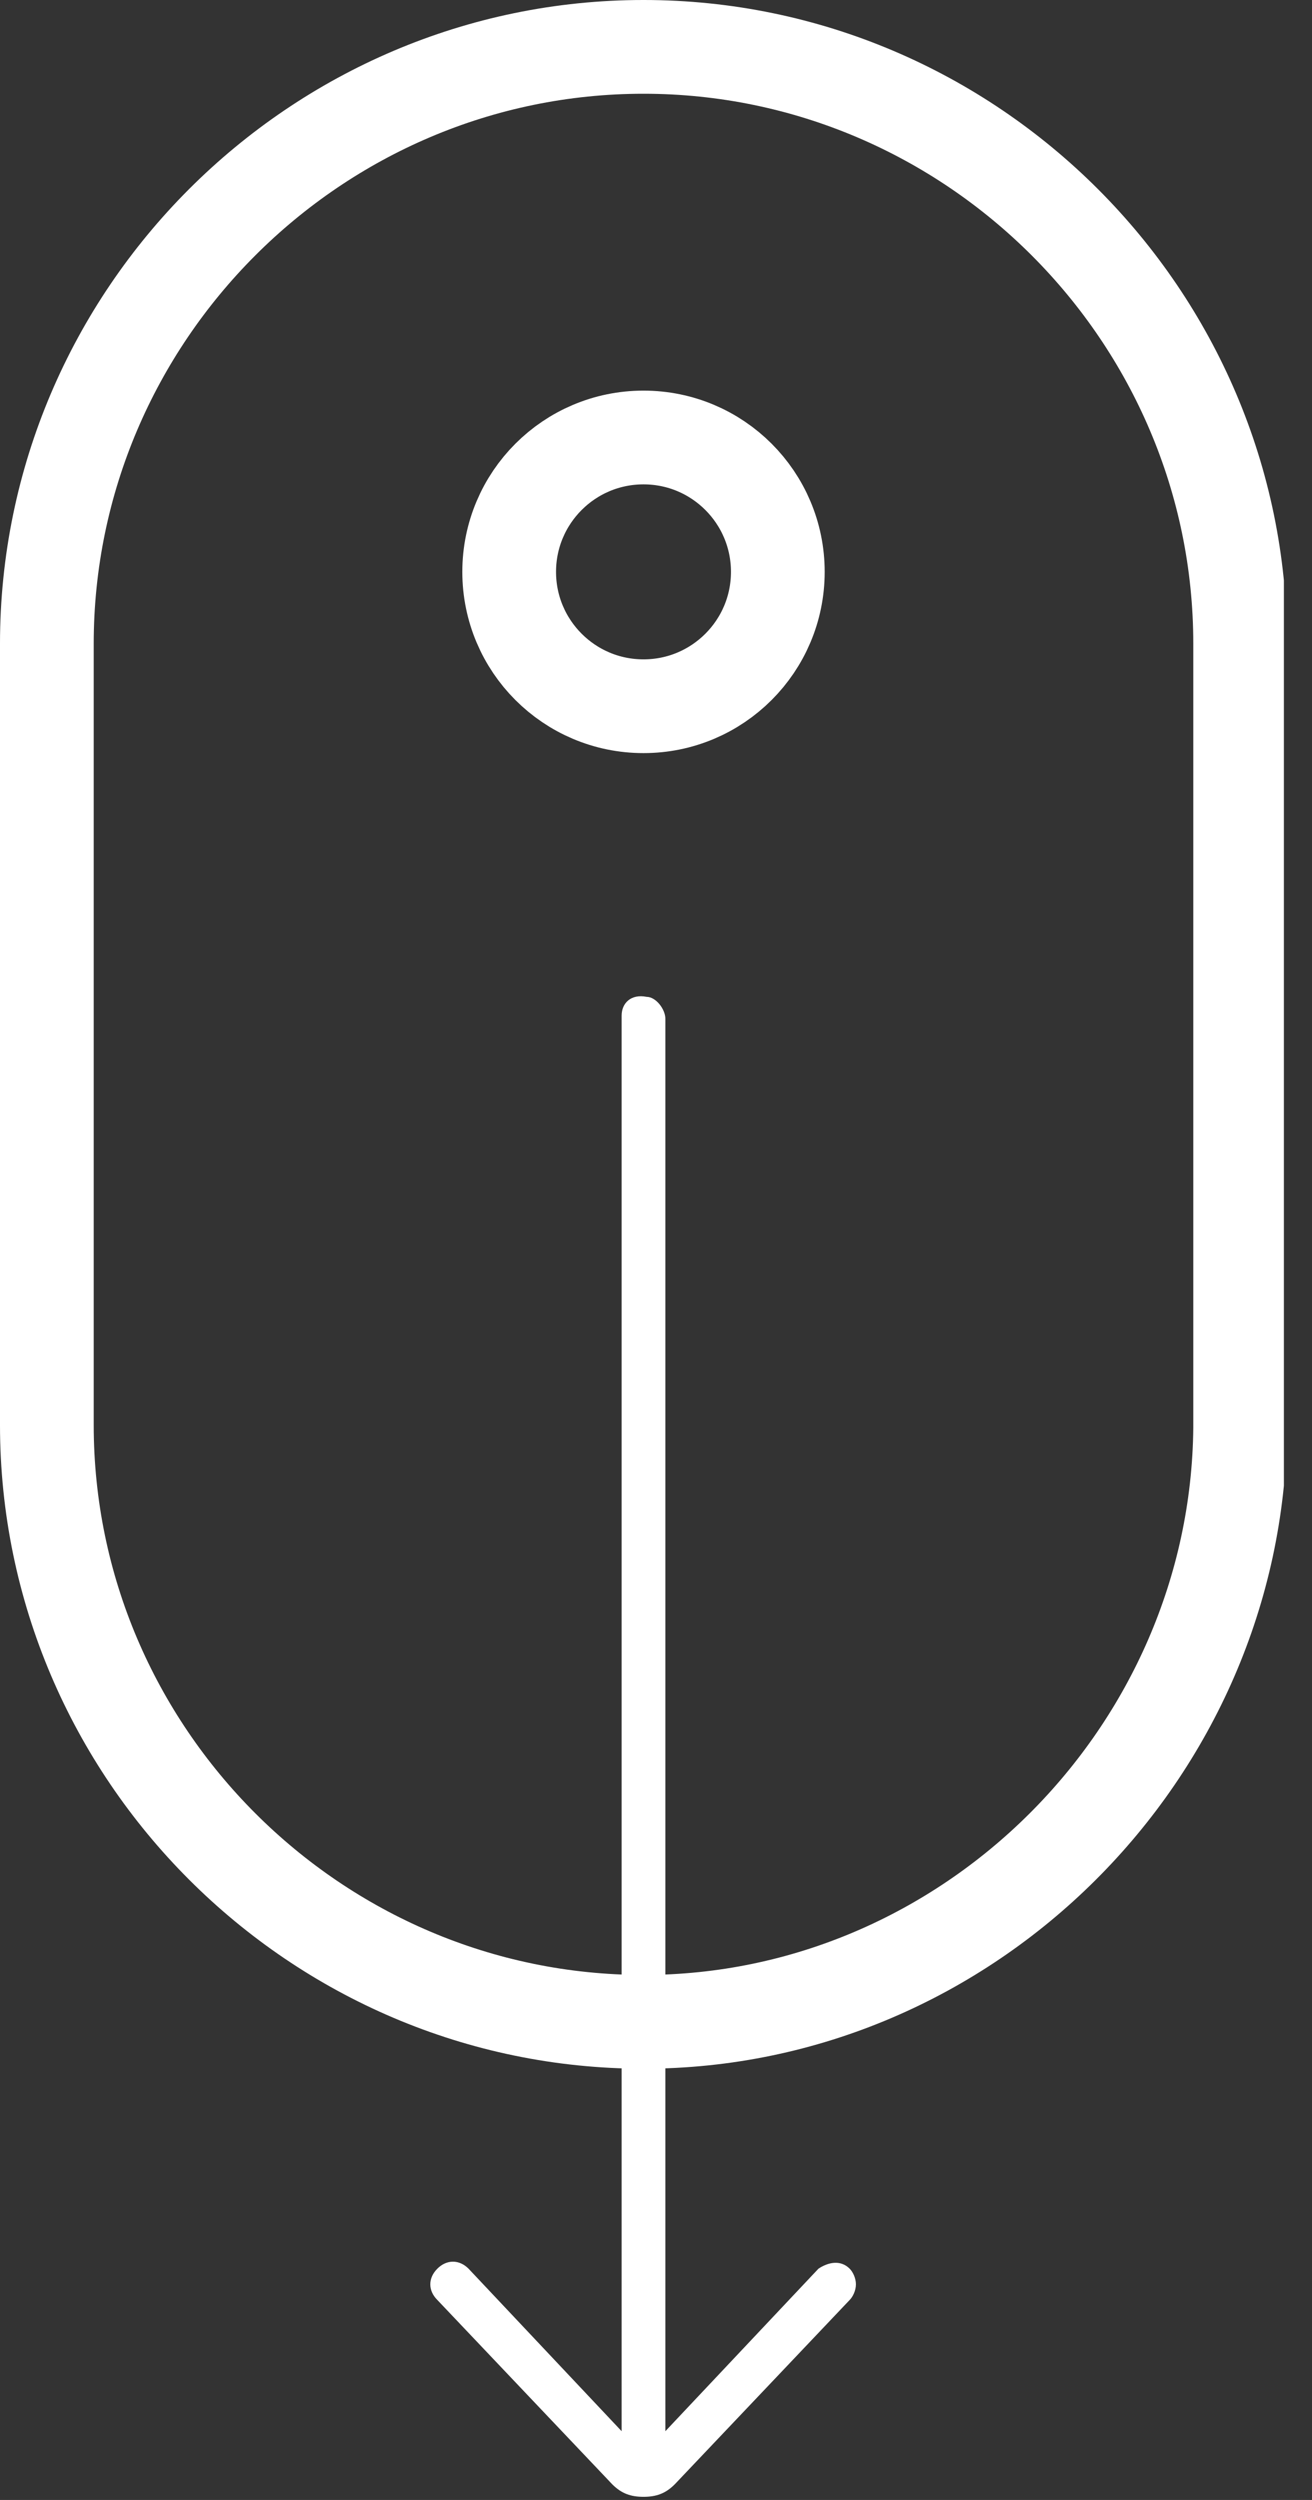
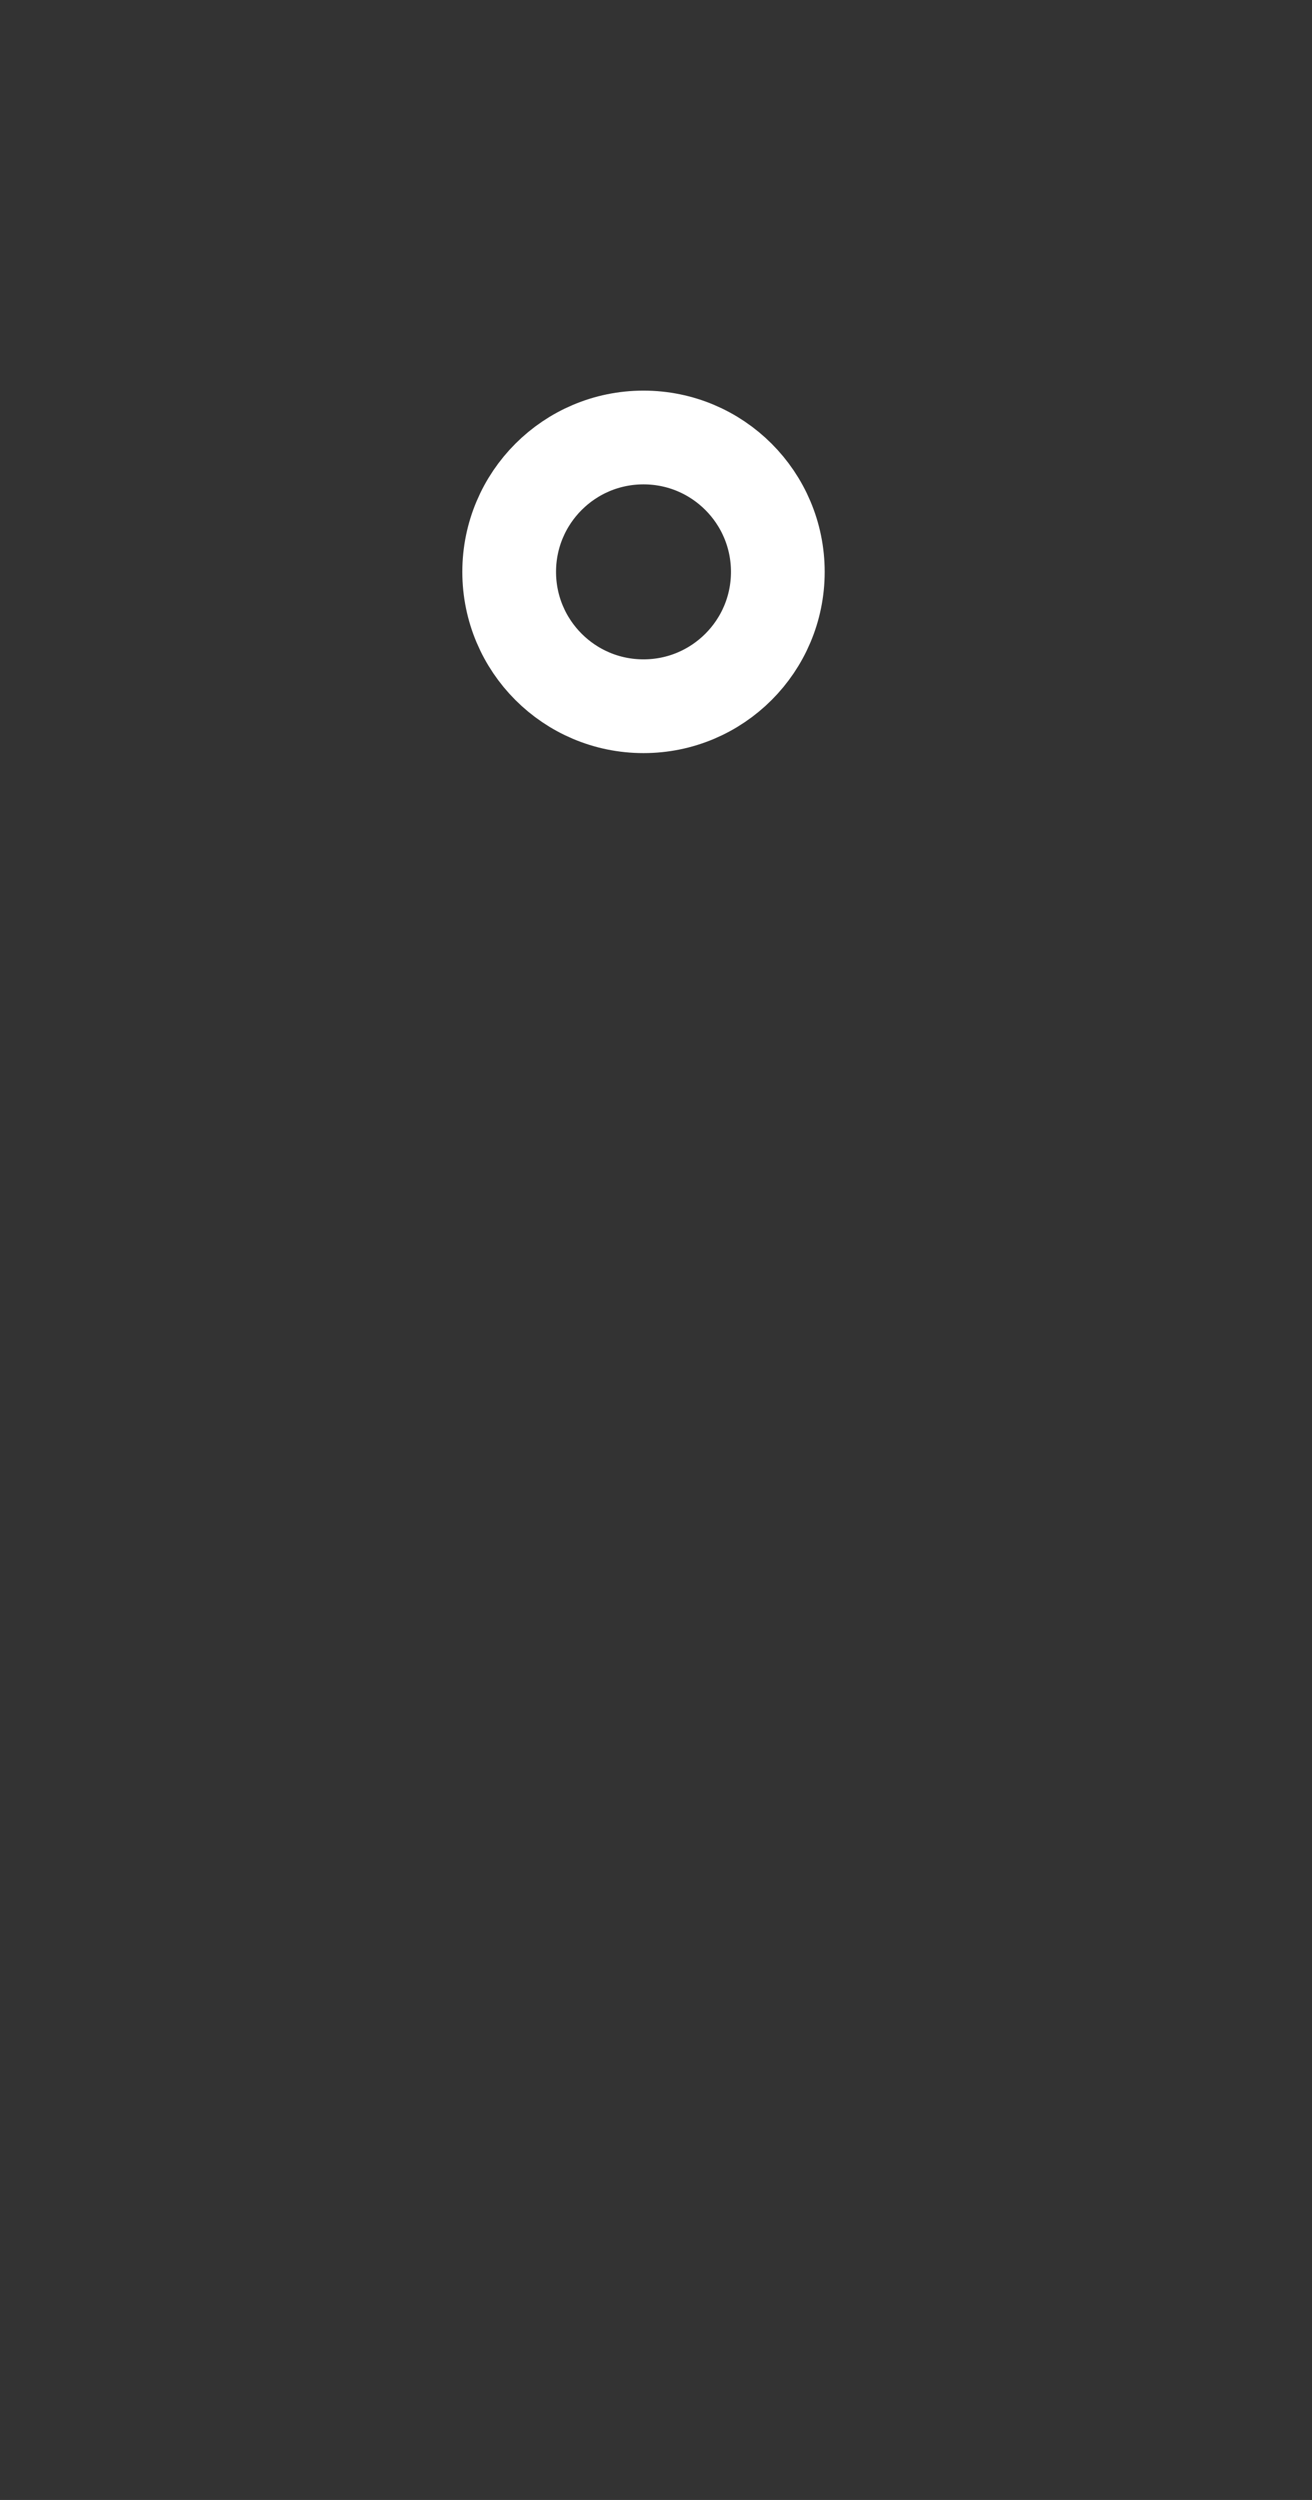
<svg xmlns="http://www.w3.org/2000/svg" width="42" height="80" viewBox="0 0 42 80" fill="none">
  <rect x="0" y="0" width="42" height="80" fill="#333333" stroke="none" />
  <g clip-path="url(#clip0)">
-     <path d="M19.9 32.5V77.8L15 72.6C14.7 72.3 14.3 72.3 14 72.6C13.7 72.9 13.7 73.3 14 73.6L19.6 79.5C19.9 79.8 20.2 79.9 20.6 79.9C21 79.9 21.3 79.8 21.6 79.5L27.2 73.6C27.3 73.5 27.4 73.3 27.4 73.1C27.4 72.9 27.3 72.7 27.2 72.6C26.9 72.3 26.5 72.4 26.2 72.6L21.3 77.8V32.6C21.3 32.3 21 31.9 20.7 31.9C20.2 31.8 19.9 32.1 19.9 32.5Z" fill="white" />
-     <path d="M20.6 64.7C10.1 64.7 1.5 56.1 1.5 45.6V20.6C1.5 10.1 10.1 1.5 20.6 1.5C31.1 1.5 39.7 10.1 39.7 20.6V45.7C39.6 56.1 31 64.7 20.6 64.7Z" stroke="white" stroke-width="3" stroke-miterlimit="10" />
    <path d="M20.6 22.6C22.975 22.6 24.9 20.675 24.9 18.3C24.9 15.925 22.975 14 20.6 14C18.225 14 16.3 15.925 16.3 18.3C16.3 20.675 18.225 22.6 20.6 22.6Z" stroke="white" stroke-width="3" stroke-miterlimit="10" />
  </g>
  <defs>
    <clipPath id="clip0">
      <rect width="41.1" height="79.9" fill="white" />
    </clipPath>
  </defs>
</svg>